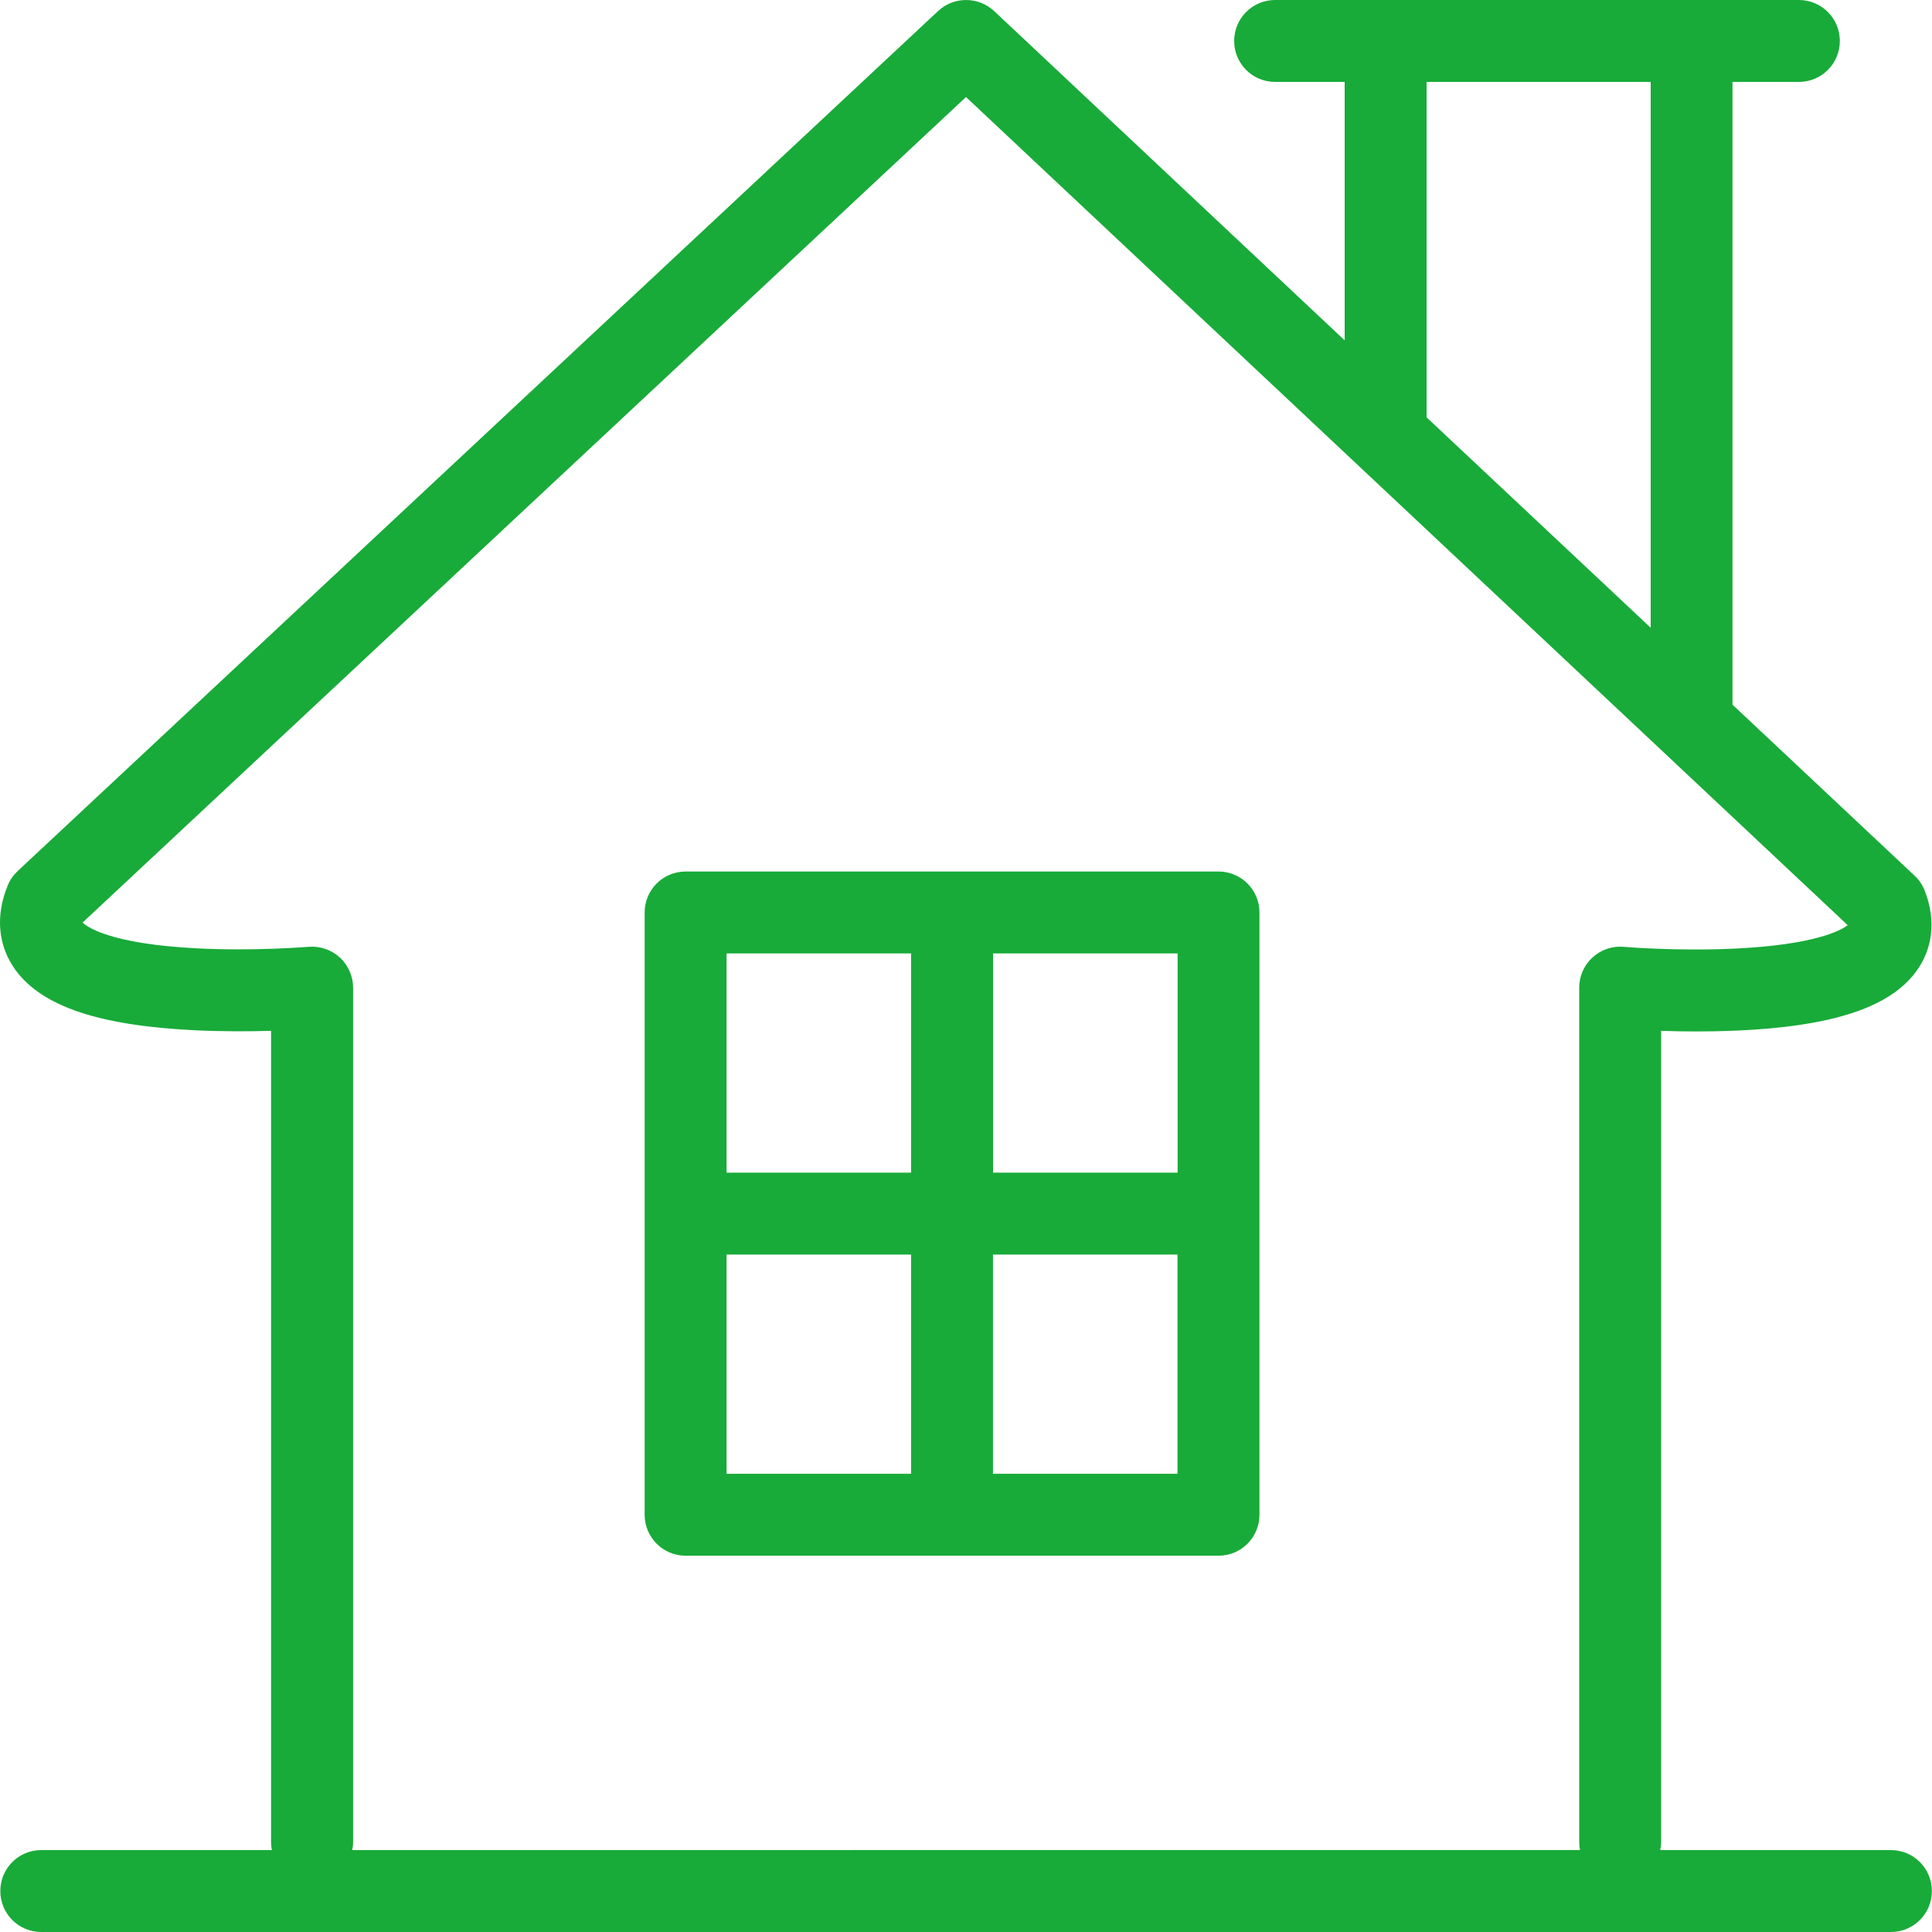
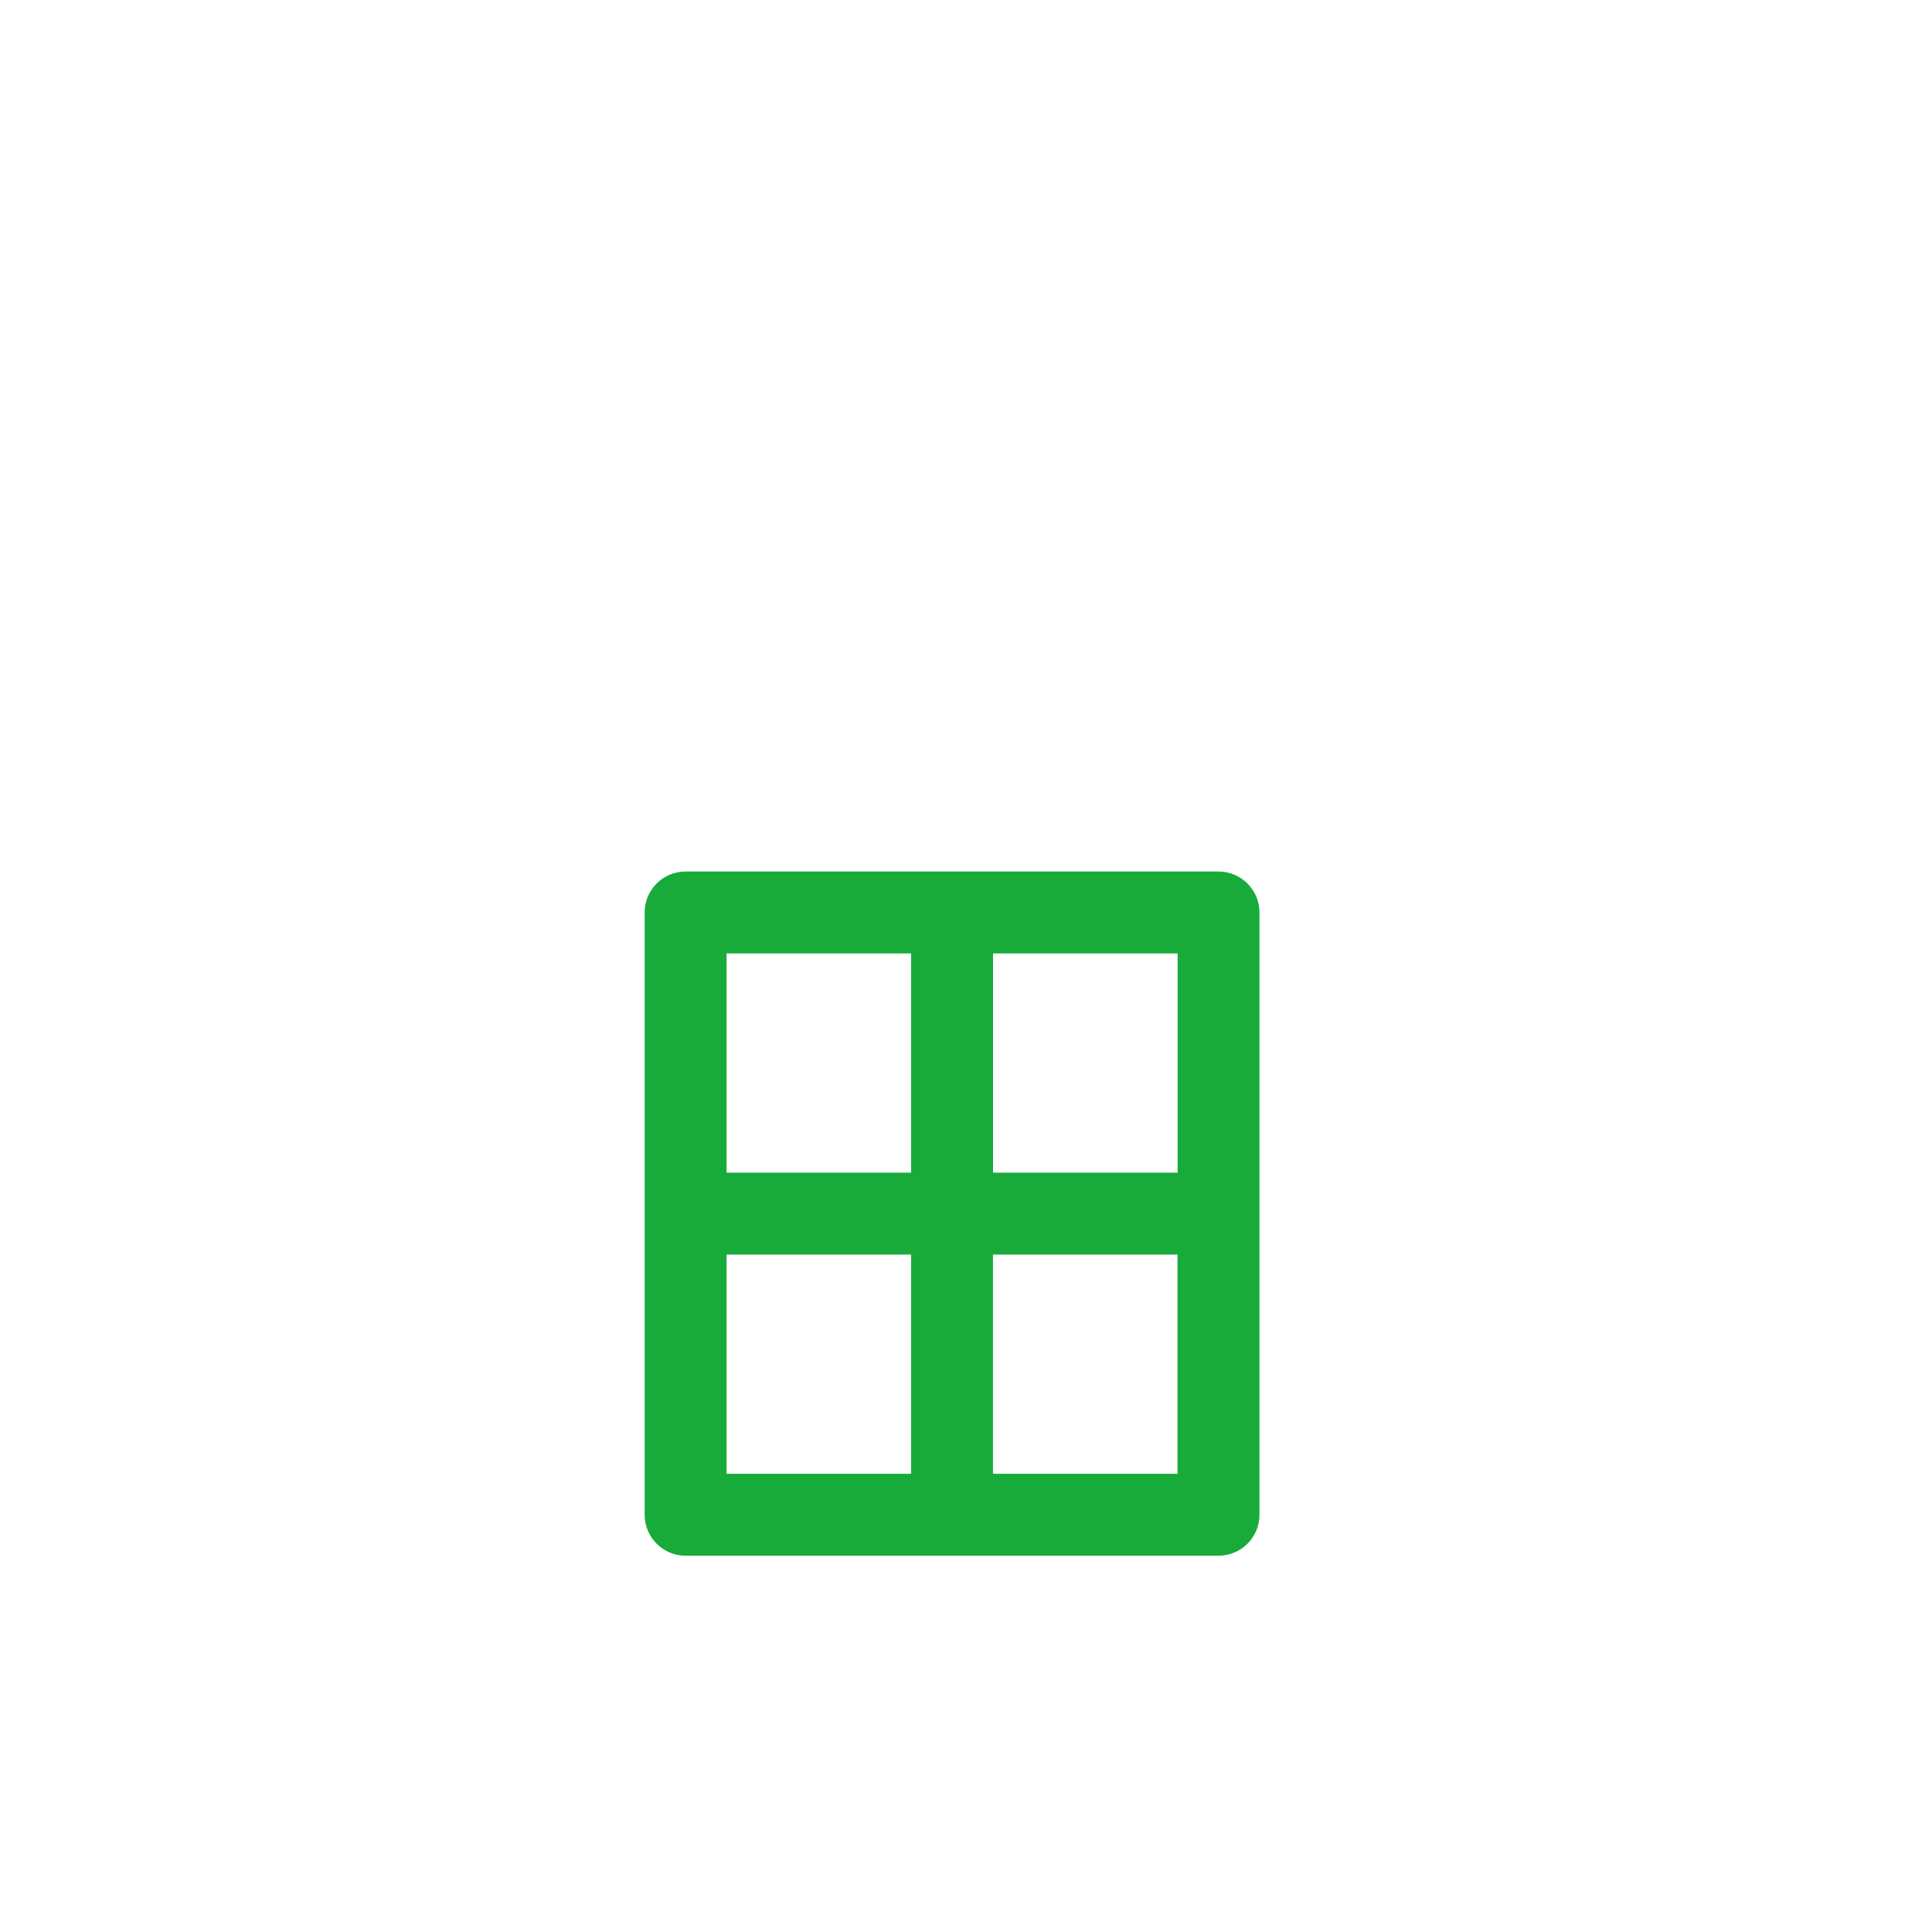
<svg xmlns="http://www.w3.org/2000/svg" width="30" height="30" viewBox="0 0 30 30" fill="none">
-   <path d="M3.026 15.998C3.462 16.019 3.88 16.016 4.209 16.007V28.601C4.209 28.644 4.213 28.688 4.222 28.728H0.64C0.289 28.728 0.005 29.012 0.005 29.364C0.005 29.716 0.289 30 0.64 30H29.362C29.714 30 29.998 29.716 29.998 29.364C29.998 29.012 29.714 28.728 29.362 28.728H25.78C25.789 28.686 25.794 28.644 25.794 28.601V16.007C26.121 16.018 26.536 16.022 26.971 16.003C28.452 15.937 29.335 15.646 29.748 15.093C30.016 14.734 30.065 14.285 29.887 13.83C29.853 13.742 29.799 13.662 29.73 13.598L26.902 10.942V1.272H27.933C28.285 1.272 28.569 0.988 28.569 0.636C28.569 0.285 28.285 0 27.933 0H19.8C19.448 0 19.164 0.285 19.164 0.636C19.164 0.988 19.448 1.272 19.8 1.272H20.88V5.285L15.437 0.172C15.193 -0.056 14.813 -0.058 14.567 0.171L0.274 13.526C0.207 13.589 0.154 13.664 0.12 13.749C-0.075 14.224 -0.031 14.689 0.241 15.063C0.656 15.629 1.54 15.925 3.026 15.998ZM22.152 1.272H25.632V9.748L22.152 6.481V1.272ZM15 1.507L28.691 14.366C28.577 14.453 28.171 14.669 26.955 14.729C26.06 14.773 25.219 14.704 25.212 14.702C25.034 14.687 24.859 14.747 24.729 14.867C24.597 14.987 24.522 15.157 24.522 15.335V28.599C24.522 28.643 24.526 28.686 24.535 28.727L5.469 28.728C5.478 28.686 5.483 28.644 5.483 28.601V15.337C5.483 15.159 5.408 14.99 5.278 14.868C5.146 14.749 4.971 14.687 4.794 14.702C4.785 14.702 3.944 14.773 3.041 14.725C1.709 14.655 1.354 14.394 1.283 14.325L15 1.507Z" fill="#18AB39" />
  <path d="M10.646 24.157H18.921C19.273 24.157 19.557 23.872 19.557 23.521V14.169C19.557 13.818 19.273 13.533 18.921 13.533H10.646C10.294 13.533 10.01 13.818 10.01 14.169V23.521C10.01 23.871 10.294 24.157 10.646 24.157ZM11.282 19.481H14.147V22.885H11.282V19.481ZM15.419 22.885V19.481H18.284V22.885H15.419ZM18.286 18.209H15.42V14.805H18.286V18.209ZM14.147 14.805V18.209H11.282V14.805H14.147Z" fill="#18AB39" />
</svg>